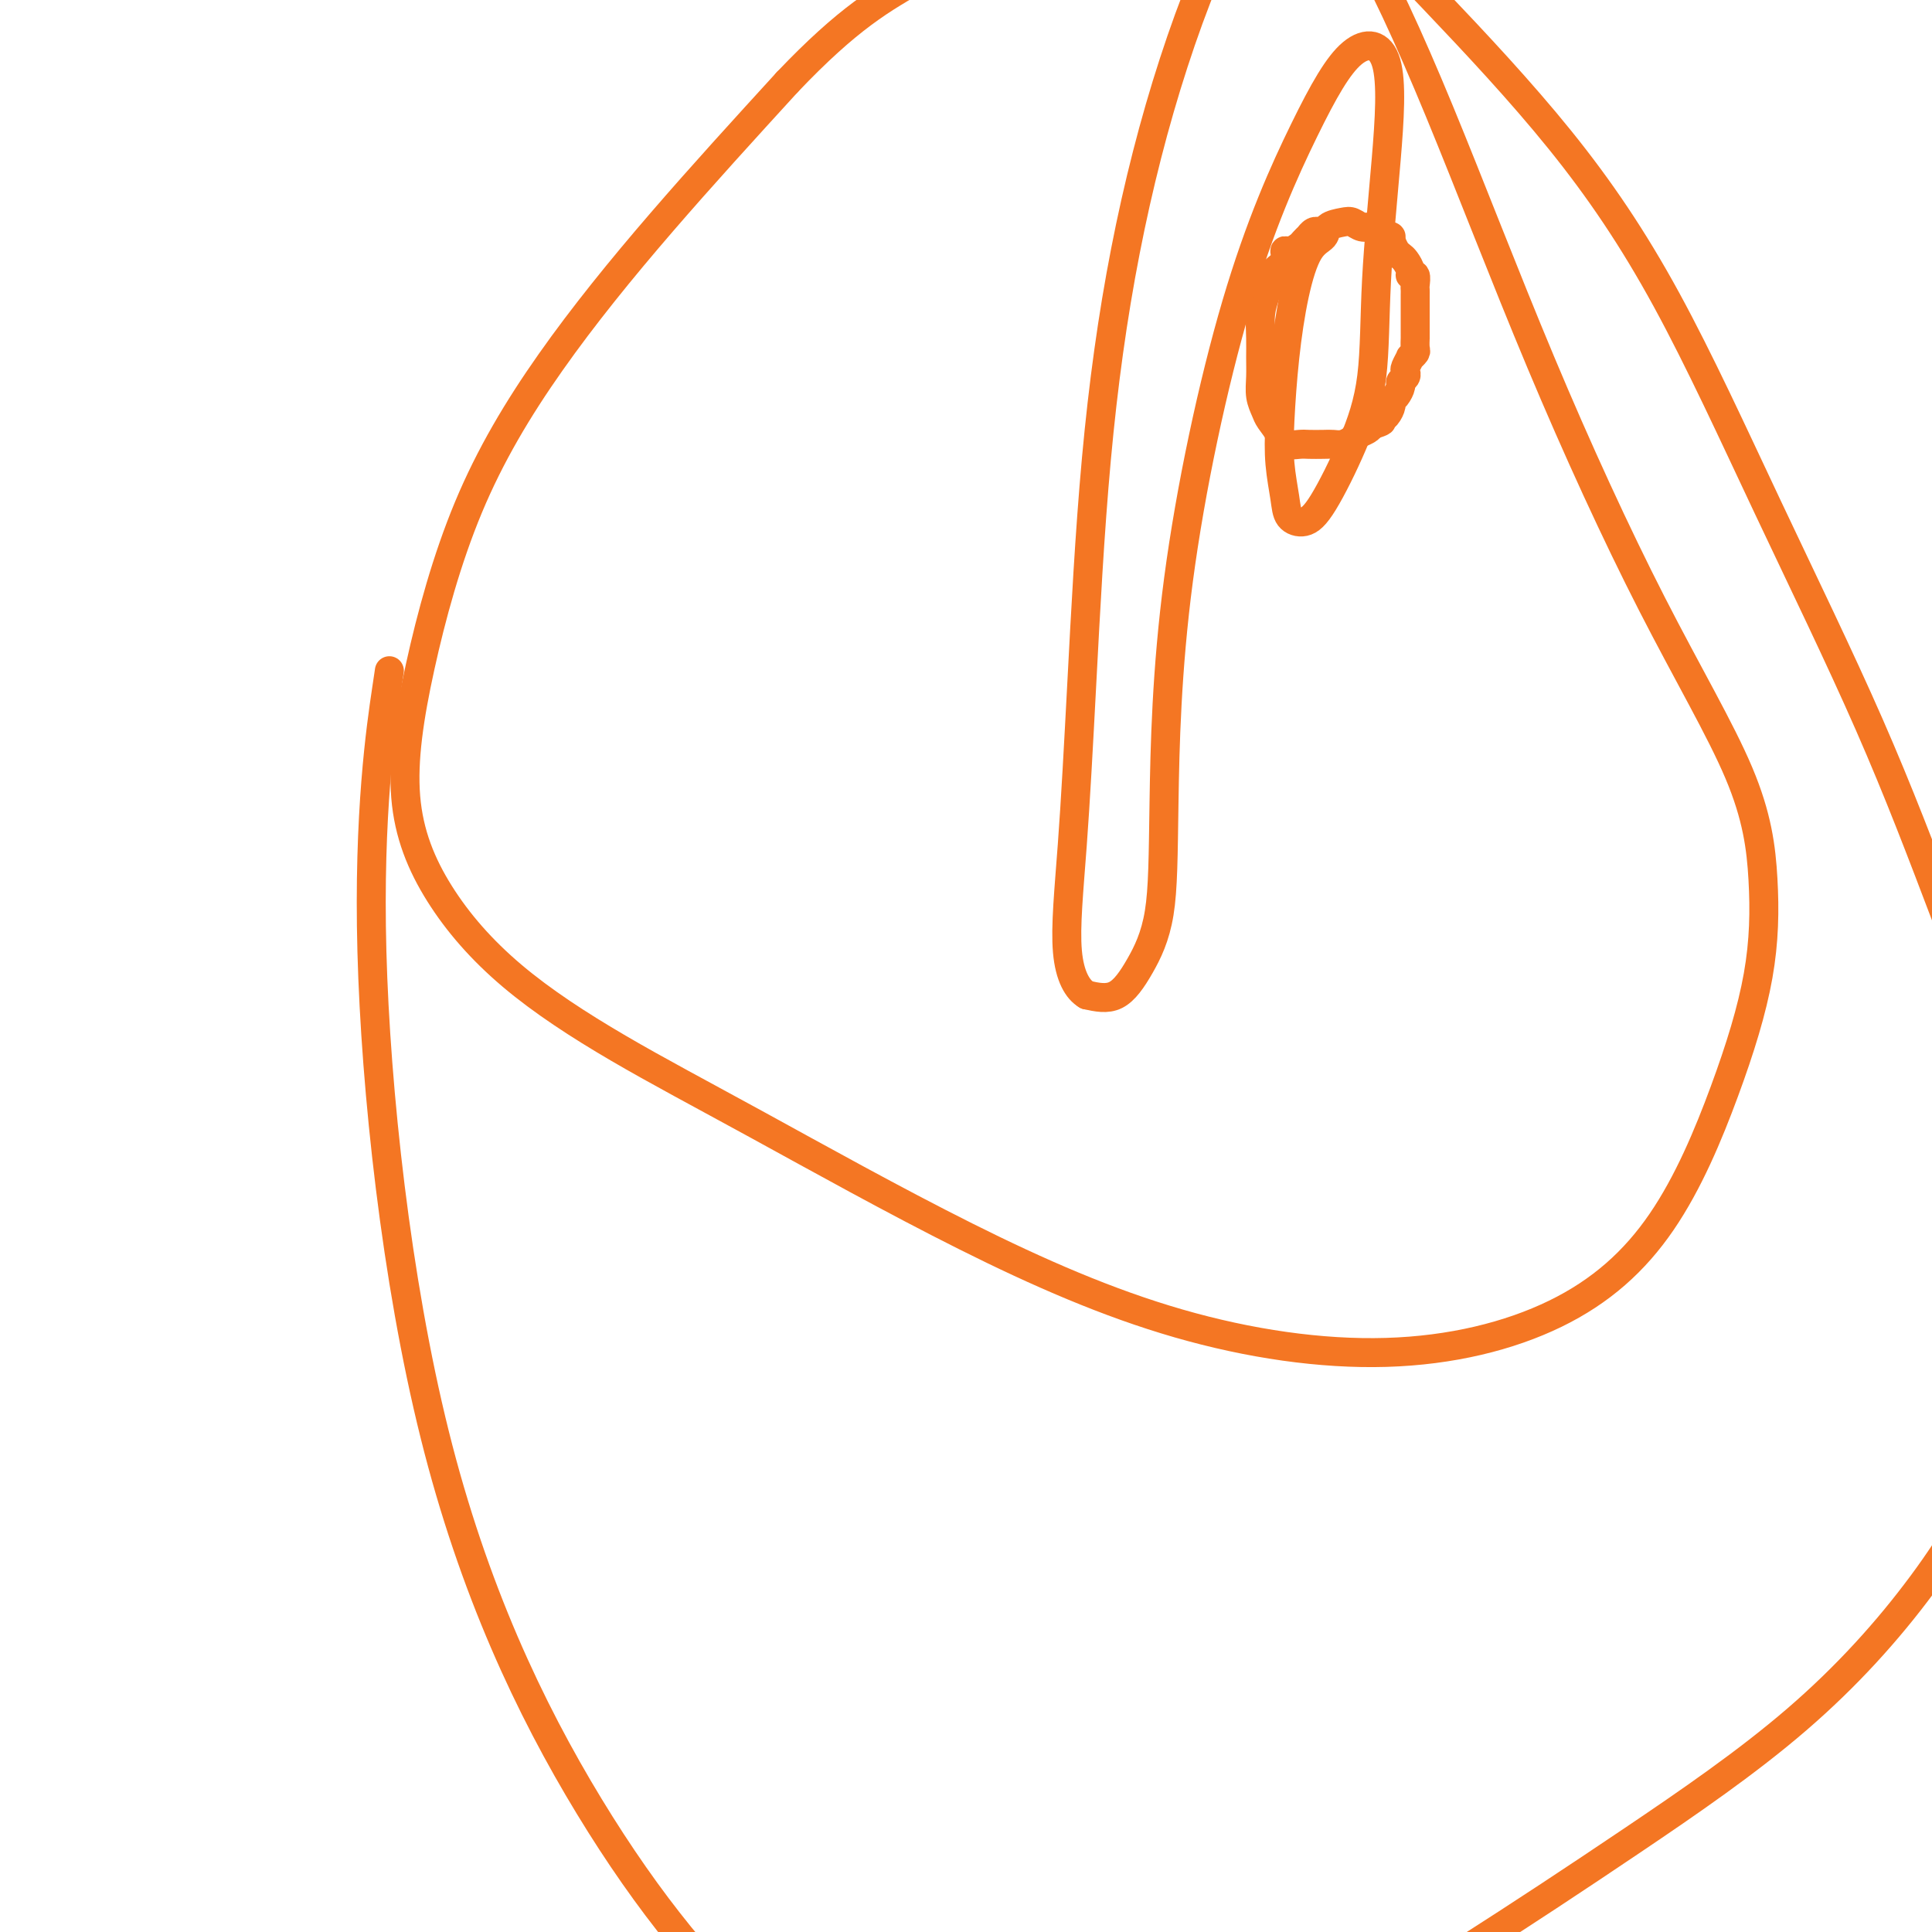
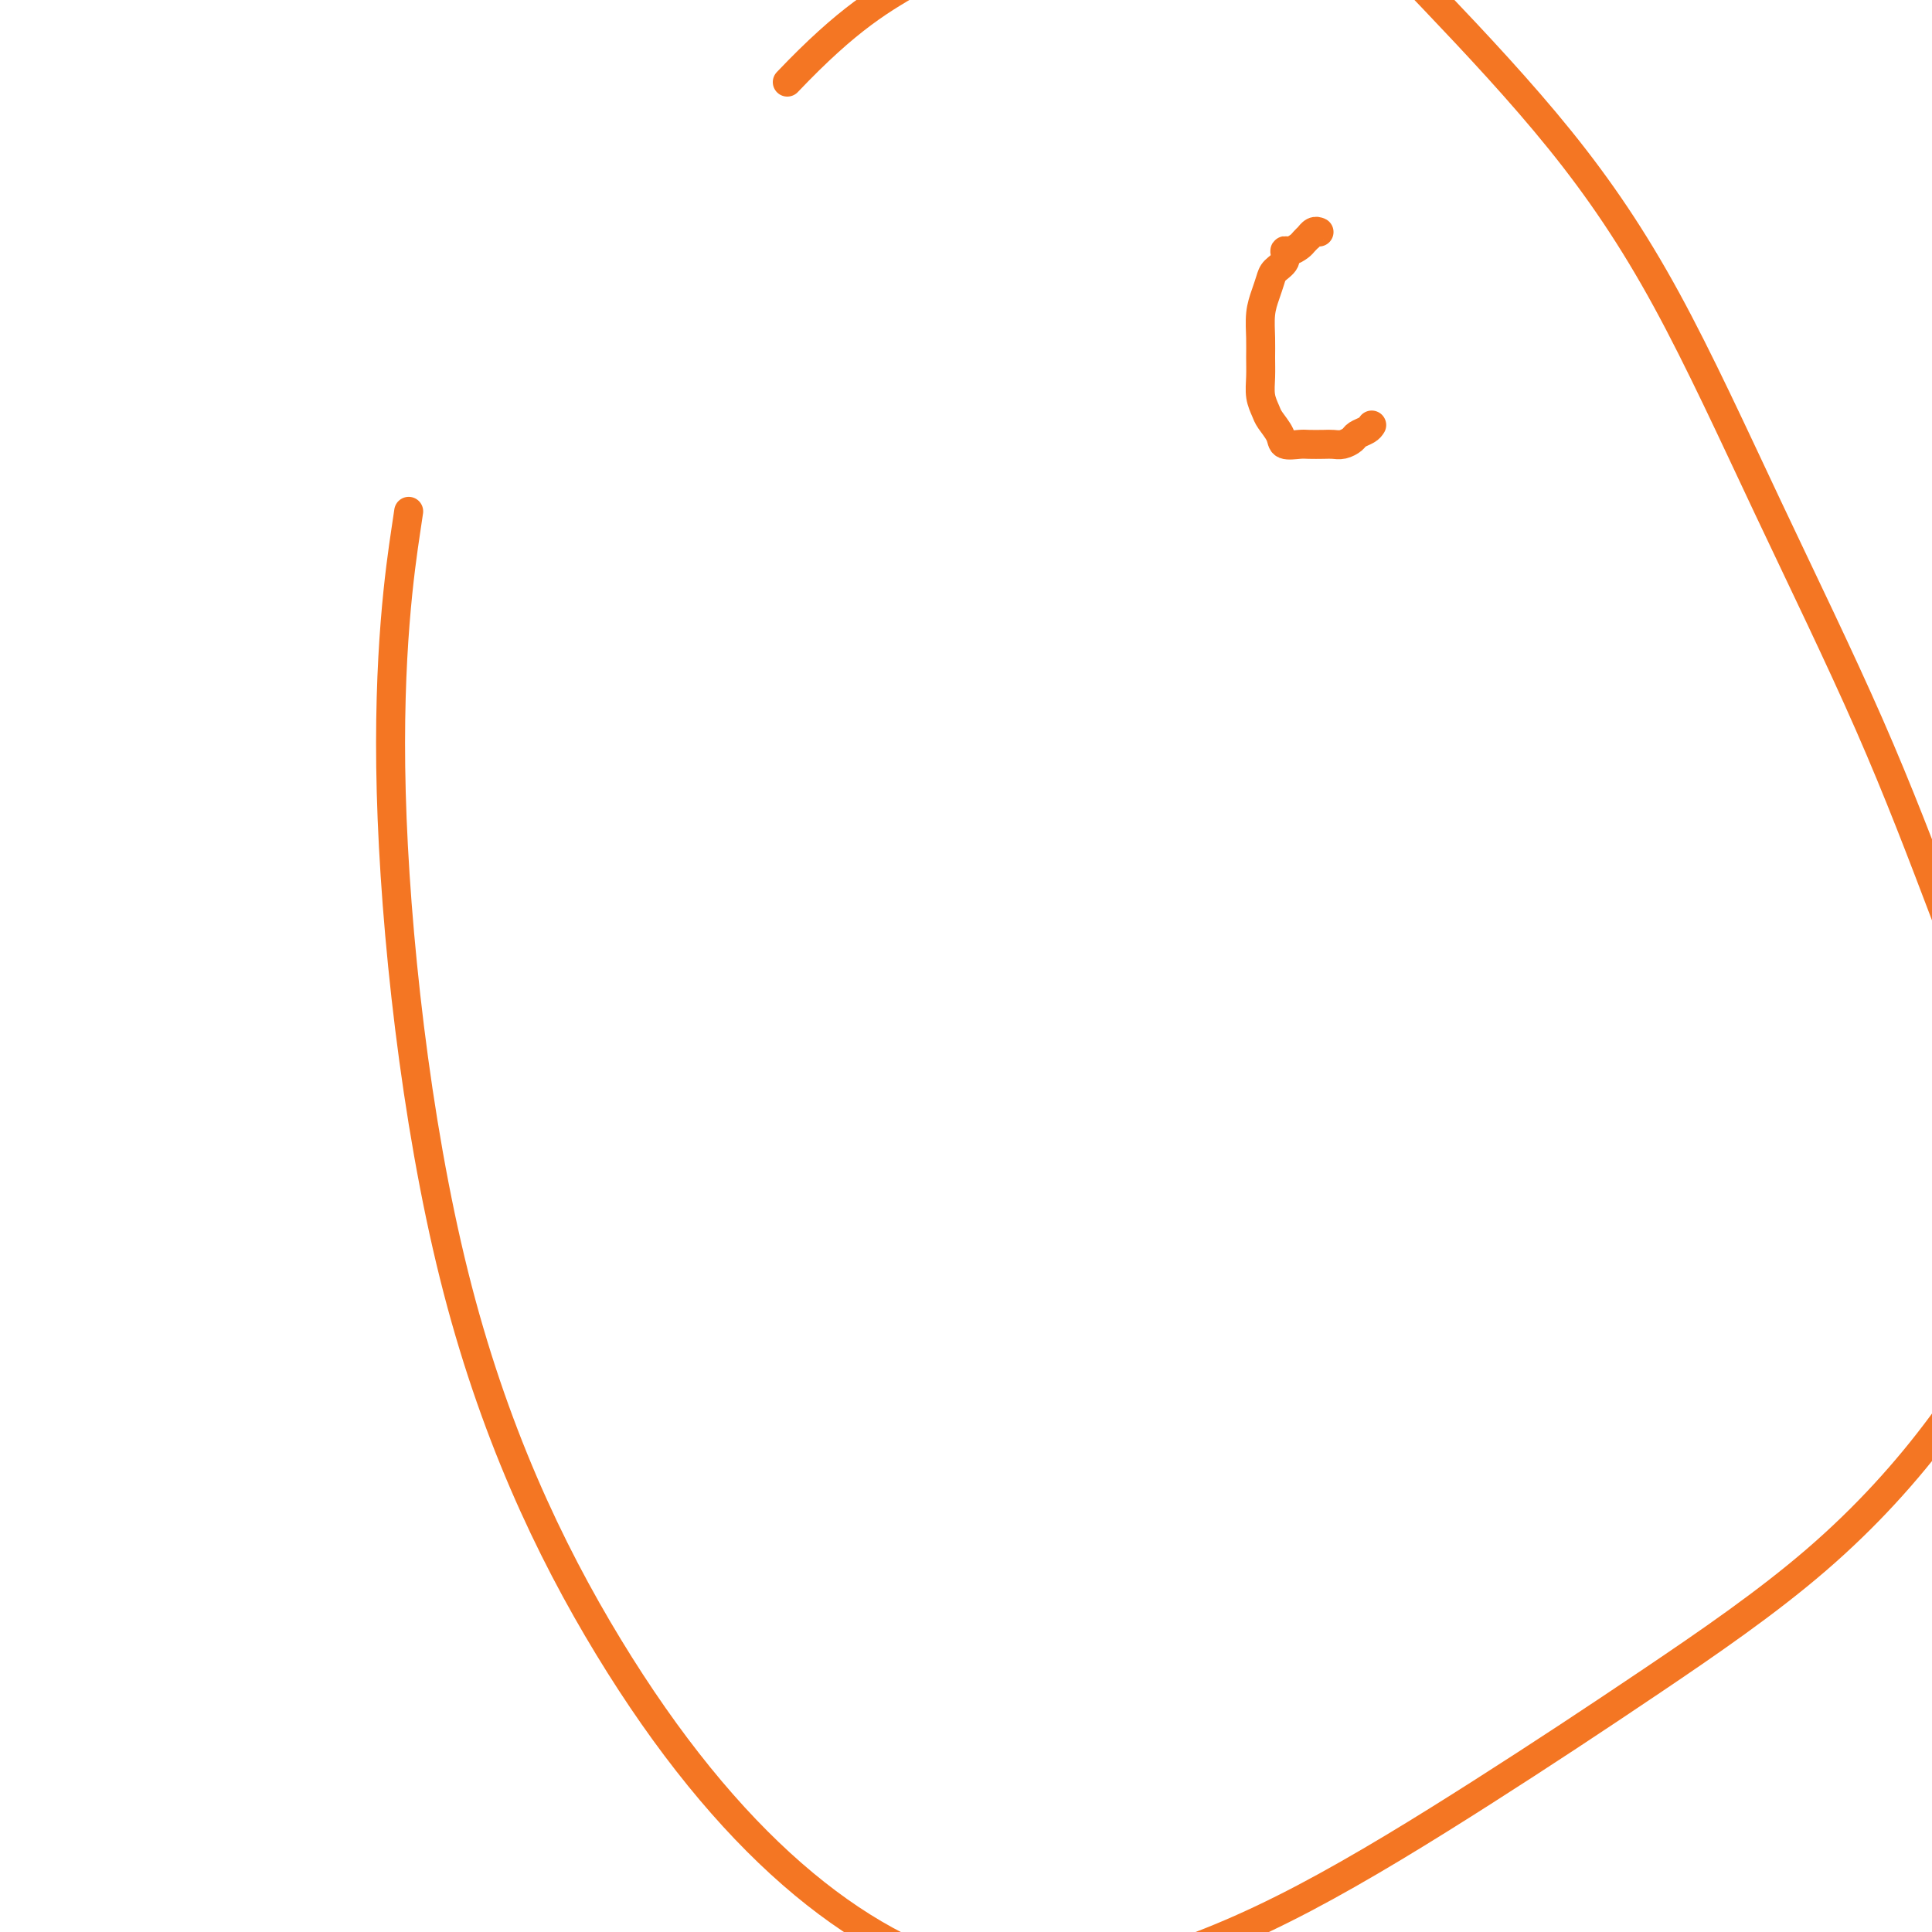
<svg xmlns="http://www.w3.org/2000/svg" viewBox="0 0 400 400" version="1.1">
  <g fill="none" stroke="#F47623" stroke-width="6" stroke-linecap="round" stroke-linejoin="round">
    <path d="M273,48c0.081,0.032 0.162,0.064 0,0c-0.162,-0.064 -0.567,-0.225 -1,0c-0.433,0.225 -0.893,0.835 -1,1c-0.107,0.165 0.139,-0.115 0,0c-0.139,0.115 -0.662,0.625 -1,1c-0.338,0.375 -0.490,0.614 -1,1c-0.510,0.386 -1.380,0.918 -2,1c-0.620,0.082 -0.992,-0.285 -1,0c-0.008,0.285 0.348,1.222 0,2c-0.348,0.778 -1.400,1.397 -2,2c-0.600,0.603 -0.749,1.189 -1,2c-0.251,0.811 -0.603,1.847 -1,3c-0.397,1.153 -0.839,2.423 -1,4c-0.161,1.577 -0.040,3.462 0,5c0.040,1.538 -0.002,2.729 0,4c0.002,1.271 0.046,2.623 0,4c-0.046,1.377 -0.183,2.779 0,4c0.183,1.221 0.686,2.260 1,3c0.314,0.740 0.439,1.179 1,2c0.561,0.821 1.557,2.024 2,3c0.443,0.976 0.331,1.725 1,2c0.669,0.275 2.118,0.074 3,0c0.882,-0.074 1.196,-0.023 2,0c0.804,0.023 2.098,0.017 3,0c0.902,-0.017 1.411,-0.046 2,0c0.589,0.046 1.257,0.167 2,0c0.743,-0.167 1.560,-0.622 2,-1c0.440,-0.378 0.503,-0.679 1,-1c0.497,-0.321 1.428,-0.663 2,-1c0.572,-0.337 0.786,-0.668 1,-1" />
-     <path d="M284,88c2.730,-0.813 2.055,-0.847 2,-1c-0.055,-0.153 0.511,-0.426 1,-1c0.489,-0.574 0.901,-1.449 1,-2c0.099,-0.551 -0.113,-0.777 0,-1c0.113,-0.223 0.552,-0.441 1,-1c0.448,-0.559 0.903,-1.458 1,-2c0.097,-0.542 -0.166,-0.727 0,-1c0.166,-0.273 0.761,-0.632 1,-1c0.239,-0.368 0.120,-0.743 0,-1c-0.120,-0.257 -0.242,-0.396 0,-1c0.242,-0.604 0.850,-1.672 1,-2c0.150,-0.328 -0.156,0.086 0,0c0.156,-0.086 0.774,-0.670 1,-1c0.226,-0.330 0.061,-0.407 0,-1c-0.061,-0.593 -0.016,-1.703 0,-2c0.016,-0.297 0.004,0.220 0,0c-0.004,-0.220 -0.001,-1.176 0,-2c0.001,-0.824 0.000,-1.516 0,-2c-0.000,-0.484 -0.000,-0.760 0,-1c0.000,-0.240 -0.000,-0.444 0,-1c0.000,-0.556 0.001,-1.463 0,-2c-0.001,-0.537 -0.004,-0.704 0,-1c0.004,-0.296 0.016,-0.722 0,-1c-0.016,-0.278 -0.060,-0.407 0,-1c0.060,-0.593 0.223,-1.651 0,-2c-0.223,-0.349 -0.833,0.009 -1,0c-0.167,-0.009 0.110,-0.386 0,-1c-0.110,-0.614 -0.607,-1.463 -1,-2c-0.393,-0.537 -0.683,-0.760 -1,-1c-0.317,-0.240 -0.662,-0.497 -1,-1c-0.338,-0.503 -0.669,-1.251 -1,-2" />
-     <path d="M288,50c-0.678,-1.575 0.127,-1.014 0,-1c-0.127,0.014 -1.188,-0.519 -2,-1c-0.812,-0.481 -1.377,-0.912 -2,-1c-0.623,-0.088 -1.303,0.165 -2,0c-0.697,-0.165 -1.411,-0.747 -2,-1c-0.589,-0.253 -1.053,-0.177 -2,0c-0.947,0.177 -2.376,0.456 -3,1c-0.624,0.544 -0.444,1.353 -1,2c-0.556,0.647 -1.849,1.132 -3,3c-1.151,1.868 -2.162,5.118 -3,9c-0.838,3.882 -1.505,8.395 -2,13c-0.495,4.605 -0.818,9.302 -1,13c-0.182,3.698 -0.225,6.397 0,9c0.225,2.603 0.716,5.111 1,7c0.284,1.889 0.360,3.159 1,4c0.640,0.841 1.844,1.253 3,1c1.156,-0.253 2.263,-1.172 4,-4c1.737,-2.828 4.103,-7.566 6,-12c1.897,-4.434 3.326,-8.563 4,-14c0.674,-5.437 0.592,-12.180 1,-20c0.408,-7.820 1.305,-16.715 2,-25c0.695,-8.285 1.189,-15.961 0,-20c-1.189,-4.039 -4.059,-4.443 -7,-2c-2.941,2.443 -5.952,7.731 -10,16c-4.048,8.269 -9.135,19.518 -14,36c-4.865,16.482 -9.510,38.196 -12,57c-2.490,18.804 -2.825,34.696 -3,46c-0.175,11.304 -0.191,18.020 -1,23c-0.809,4.980 -2.410,8.225 -4,11c-1.590,2.775 -3.169,5.078 -5,6c-1.831,0.922 -3.916,0.461 -6,0" />
-     <path d="M225,206c-1.871,-1.096 -3.547,-3.837 -4,-9c-0.453,-5.163 0.319,-12.750 1,-22c0.681,-9.250 1.272,-20.163 2,-34c0.728,-13.837 1.592,-30.597 3,-46c1.408,-15.403 3.358,-29.448 6,-43c2.642,-13.552 5.974,-26.609 10,-39c4.026,-12.391 8.746,-24.114 13,-31c4.254,-6.886 8.042,-8.933 12,-8c3.958,0.933 8.085,4.848 13,13c4.915,8.152 10.617,20.541 17,36c6.383,15.459 13.449,33.988 21,52c7.551,18.012 15.589,35.506 23,50c7.411,14.494 14.194,25.988 18,35c3.806,9.012 4.635,15.541 5,22c0.365,6.459 0.268,12.848 -1,20c-1.268,7.152 -3.705,15.066 -7,24c-3.295,8.934 -7.447,18.889 -13,27c-5.553,8.111 -12.506,14.377 -22,19c-9.494,4.623 -21.529,7.601 -35,8c-13.471,0.399 -28.379,-1.782 -43,-6c-14.621,-4.218 -28.957,-10.475 -44,-18c-15.043,-7.525 -30.793,-16.319 -43,-23c-12.207,-6.681 -20.870,-11.247 -29,-16c-8.130,-4.753 -15.726,-9.691 -22,-15c-6.274,-5.309 -11.226,-10.989 -15,-17c-3.774,-6.011 -6.372,-12.354 -7,-20c-0.628,-7.646 0.713,-16.596 3,-27c2.287,-10.404 5.520,-22.263 10,-33c4.480,-10.737 10.206,-20.352 17,-30c6.794,-9.648 14.655,-19.328 23,-29c8.345,-9.672 17.172,-19.336 26,-29" />
-     <path d="M163,17c12.586,-13.224 19.552,-17.284 28,-22c8.448,-4.716 18.378,-10.087 28,-14c9.622,-3.913 18.938,-6.367 28,-7c9.062,-0.633 17.872,0.556 26,5c8.128,4.444 15.574,12.142 24,21c8.426,8.858 17.832,18.874 26,29c8.168,10.126 15.100,20.361 22,33c6.900,12.639 13.769,27.682 21,43c7.231,15.318 14.823,30.910 21,45c6.177,14.090 10.938,26.676 16,40c5.062,13.324 10.425,27.384 13,40c2.575,12.616 2.363,23.788 2,35c-0.363,11.212 -0.877,22.465 -4,33c-3.123,10.535 -8.856,20.352 -16,30c-7.144,9.648 -15.699,19.125 -26,28c-10.301,8.875 -22.349,17.147 -34,25c-11.651,7.853 -22.907,15.287 -35,23c-12.093,7.713 -25.024,15.704 -37,22c-11.976,6.296 -22.999,10.898 -34,14c-11.001,3.102 -21.982,4.705 -34,2c-12.018,-2.705 -25.072,-9.719 -38,-21c-12.928,-11.281 -25.729,-26.829 -38,-47c-12.271,-20.171 -24.011,-44.963 -32,-77c-7.989,-32.037 -12.228,-71.318 -13,-100c-0.772,-28.682 1.922,-46.766 3,-54c1.078,-7.234 0.539,-3.617 0,0" />
+     <path d="M163,17c12.586,-13.224 19.552,-17.284 28,-22c8.448,-4.716 18.378,-10.087 28,-14c9.622,-3.913 18.938,-6.367 28,-7c9.062,-0.633 17.872,0.556 26,5c8.128,4.444 15.574,12.142 24,21c8.426,8.858 17.832,18.874 26,29c8.168,10.126 15.100,20.361 22,33c6.900,12.639 13.769,27.682 21,43c7.231,15.318 14.823,30.910 21,45c6.177,14.090 10.938,26.676 16,40c5.062,13.324 10.425,27.384 13,40c2.575,12.616 2.363,23.788 2,35c-3.123,10.535 -8.856,20.352 -16,30c-7.144,9.648 -15.699,19.125 -26,28c-10.301,8.875 -22.349,17.147 -34,25c-11.651,7.853 -22.907,15.287 -35,23c-12.093,7.713 -25.024,15.704 -37,22c-11.976,6.296 -22.999,10.898 -34,14c-11.001,3.102 -21.982,4.705 -34,2c-12.018,-2.705 -25.072,-9.719 -38,-21c-12.928,-11.281 -25.729,-26.829 -38,-47c-12.271,-20.171 -24.011,-44.963 -32,-77c-7.989,-32.037 -12.228,-71.318 -13,-100c-0.772,-28.682 1.922,-46.766 3,-54c1.078,-7.234 0.539,-3.617 0,0" />
  </g>
</svg>